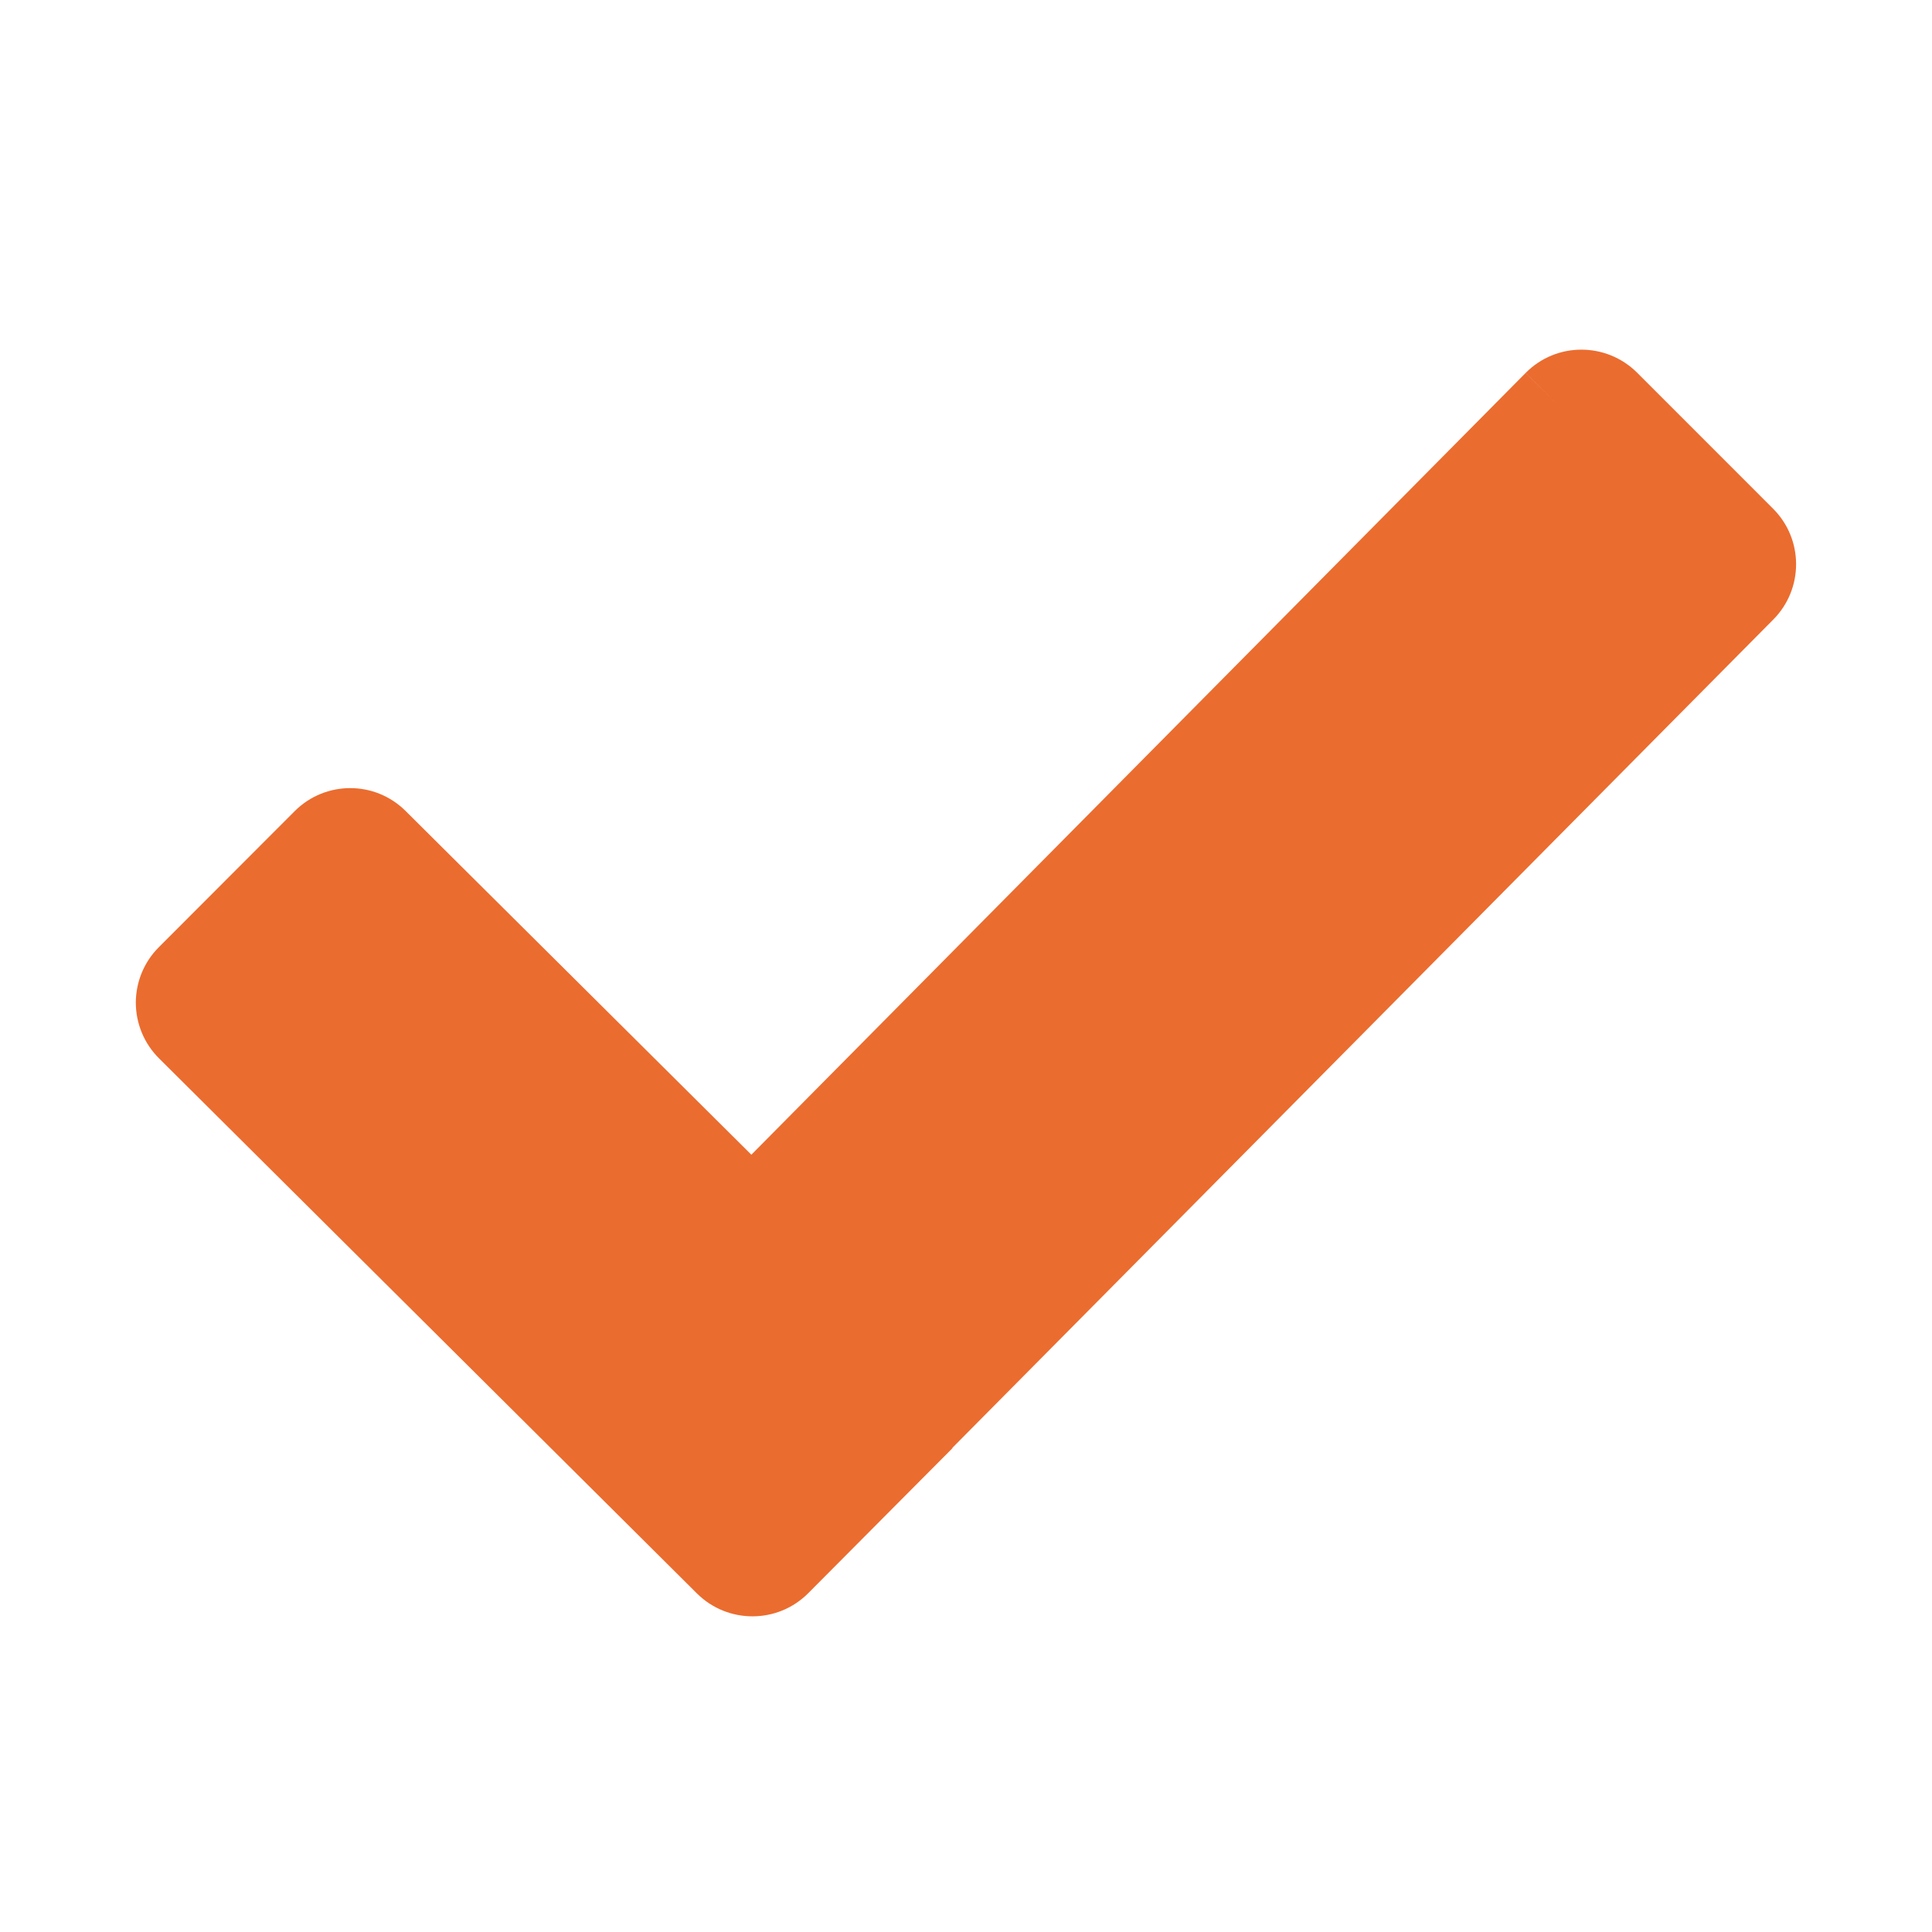
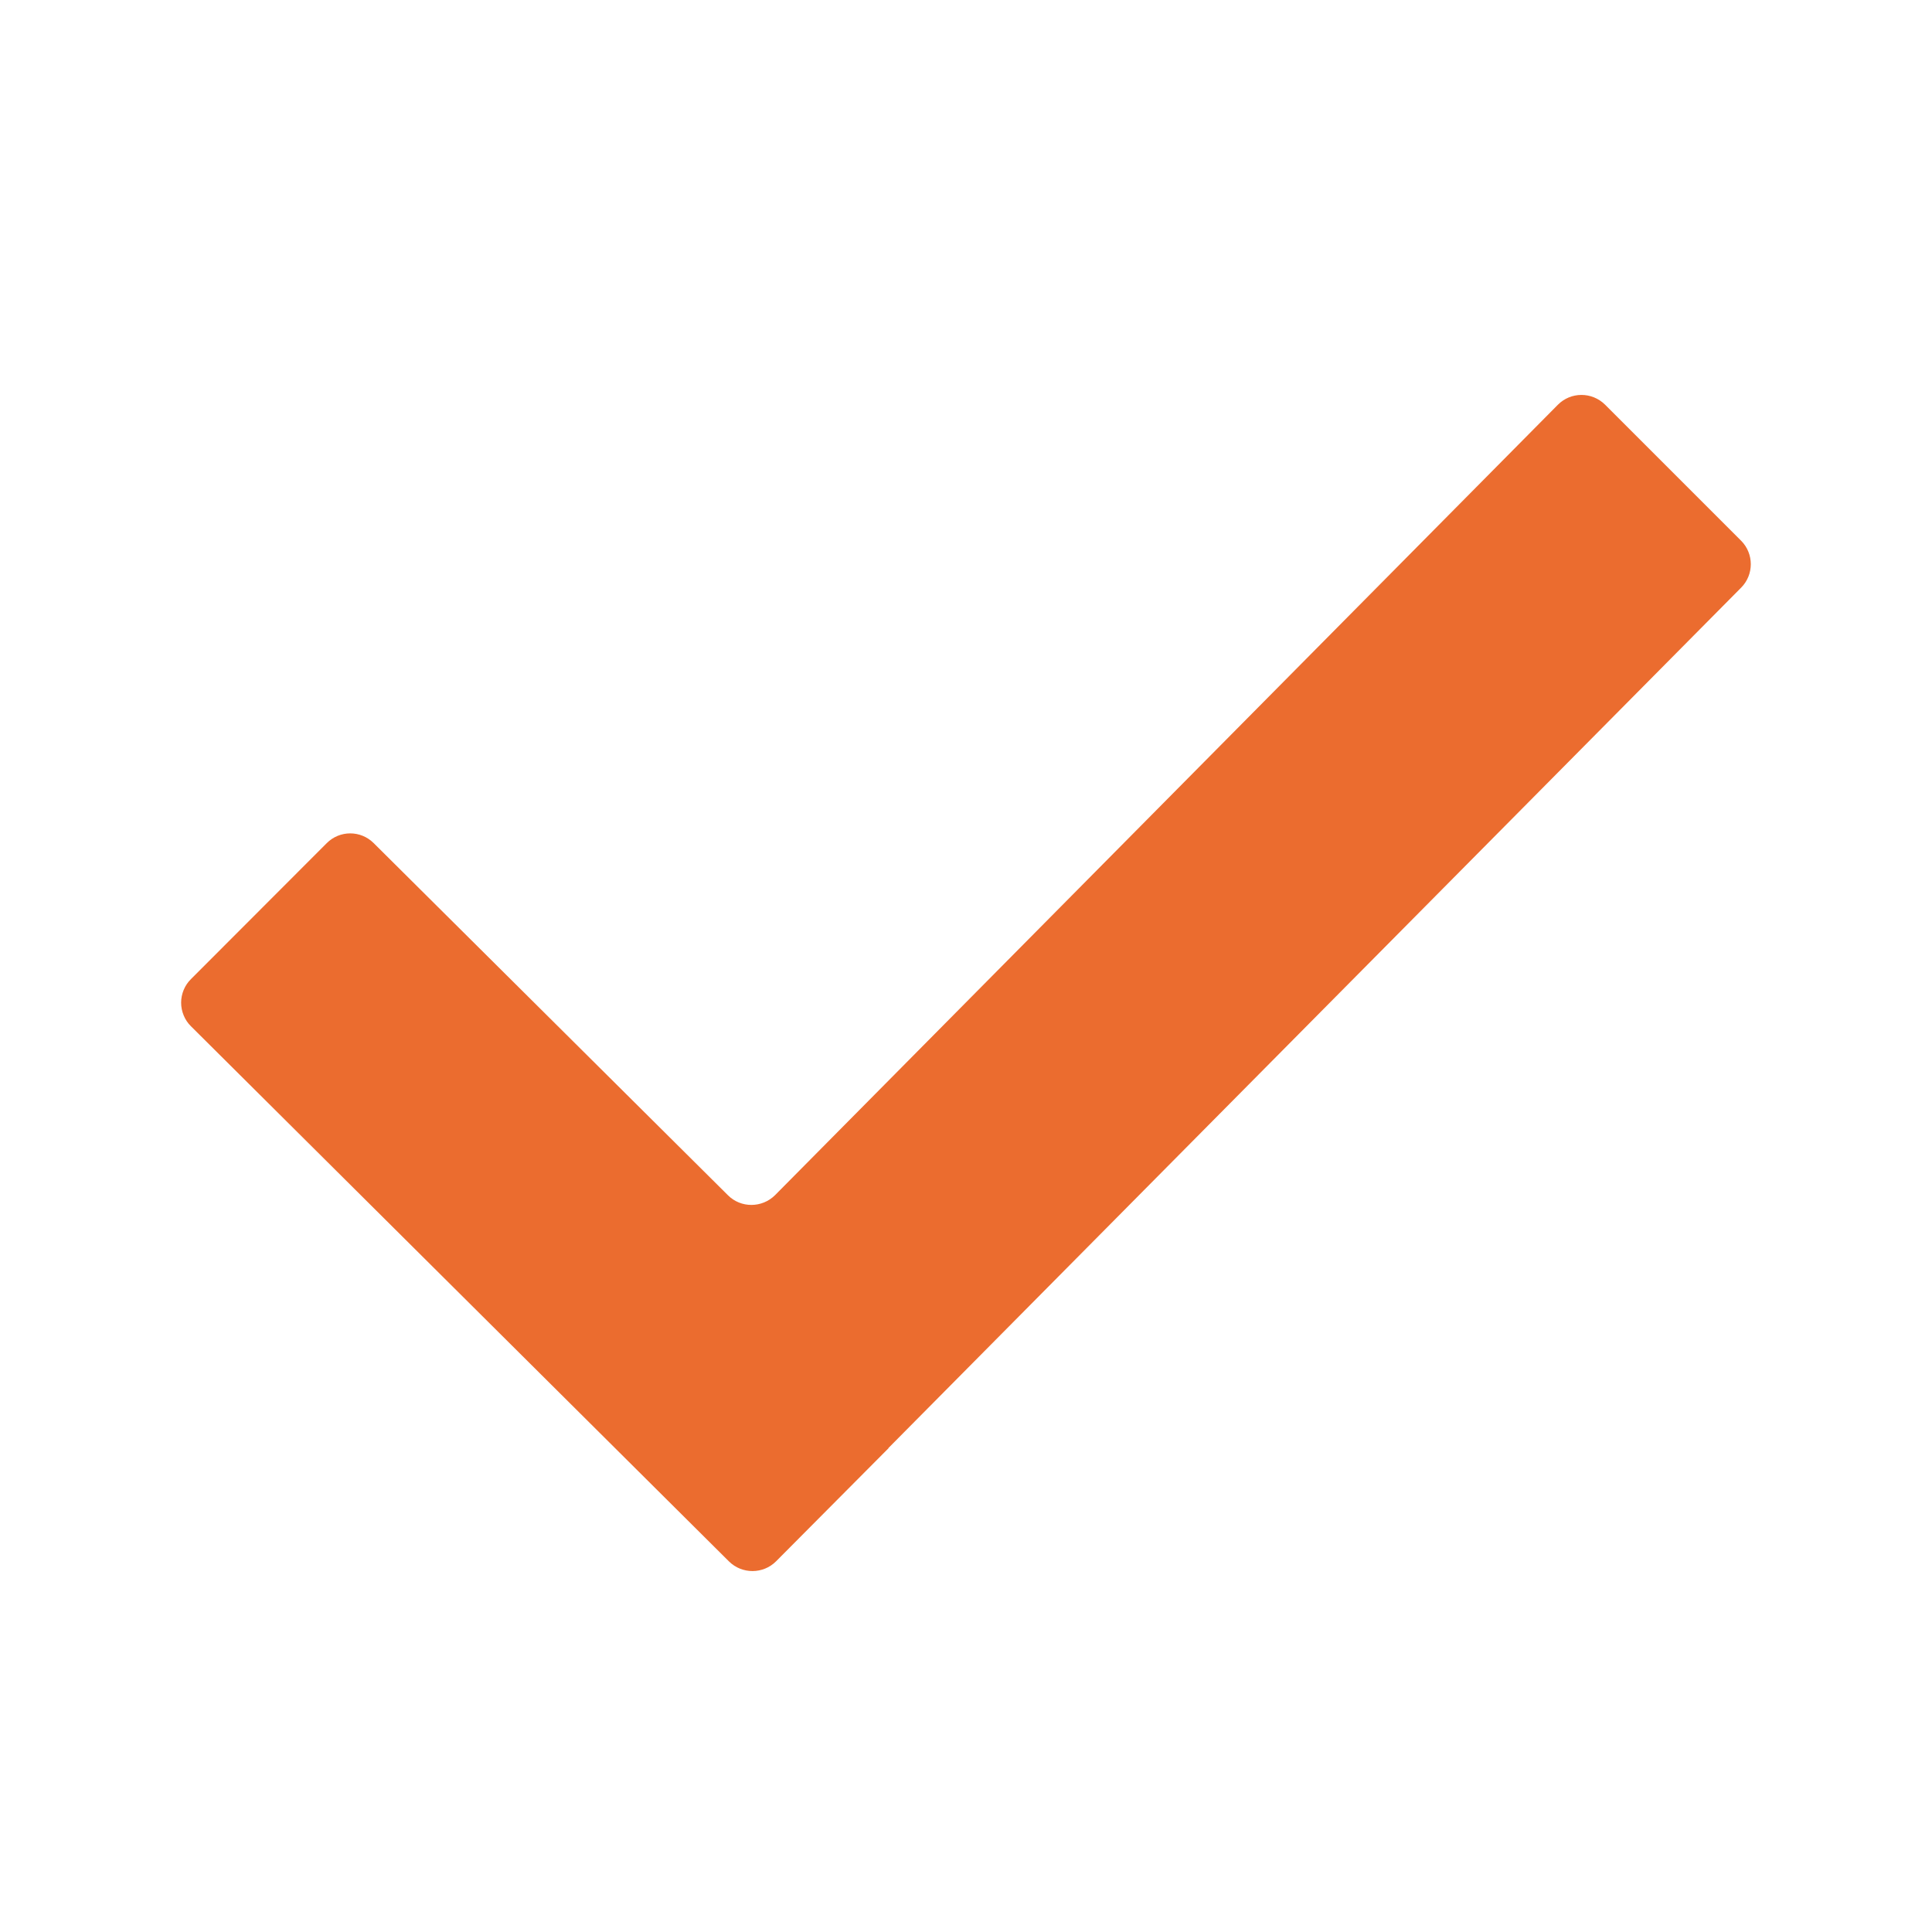
<svg xmlns="http://www.w3.org/2000/svg" width="40" height="40" viewBox="0 0 40 40" fill="none">
  <path d="M15.093 32.328L3.953 21.247C3.888 21.183 3.837 21.107 3.803 21.023C3.768 20.939 3.75 20.85 3.75 20.759C3.75 20.669 3.768 20.579 3.803 20.495C3.837 20.412 3.888 20.336 3.953 20.272L6.765 17.456C7.034 17.187 7.468 17.187 7.737 17.456L15.072 24.747C15.34 25.015 15.778 25.012 16.047 24.744L32.253 8.381C32.522 8.109 32.959 8.109 33.231 8.378L36.047 11.194C36.315 11.462 36.315 11.897 36.05 12.165L18.393 29.981L18.396 29.984L16.068 32.325C15.8 32.594 15.362 32.594 15.093 32.328Z" fill="#EB6C2F" />
-   <path fill-rule="evenodd" clip-rule="evenodd" d="M32.744 9.217L35.209 11.682L17.07 29.984L17.072 29.986L15.578 31.488L4.791 20.759L7.252 18.296L14.409 25.41C14.409 25.41 14.409 25.41 14.41 25.411C15.05 26.05 16.081 26.035 16.709 25.407L16.711 25.405L32.744 9.217ZM19.716 29.978L36.716 12.825C37.344 12.19 37.344 11.165 36.709 10.531L33.892 7.713L33.89 7.711C33.254 7.083 32.223 7.077 31.586 7.722L31.587 7.721L32.253 8.381L31.586 7.722M19.716 29.978L19.721 29.982L16.731 32.988C16.097 33.622 15.069 33.622 14.434 32.995L14.432 32.993L3.292 21.912C3.14 21.76 3.019 21.581 2.937 21.383C2.855 21.185 2.812 20.973 2.812 20.759C2.812 20.545 2.855 20.333 2.937 20.135C3.019 19.938 3.139 19.759 3.291 19.608C3.291 19.608 3.291 19.607 3.292 19.607L6.102 16.793C6.737 16.159 7.764 16.158 8.399 16.792C8.399 16.792 8.4 16.793 8.4 16.793L15.556 23.907L31.586 7.722M15.734 24.084L15.732 24.082C15.733 24.082 15.734 24.083 15.734 24.084ZM32.919 9.041L32.919 9.04Z" fill="#EB6C2F" />
</svg>